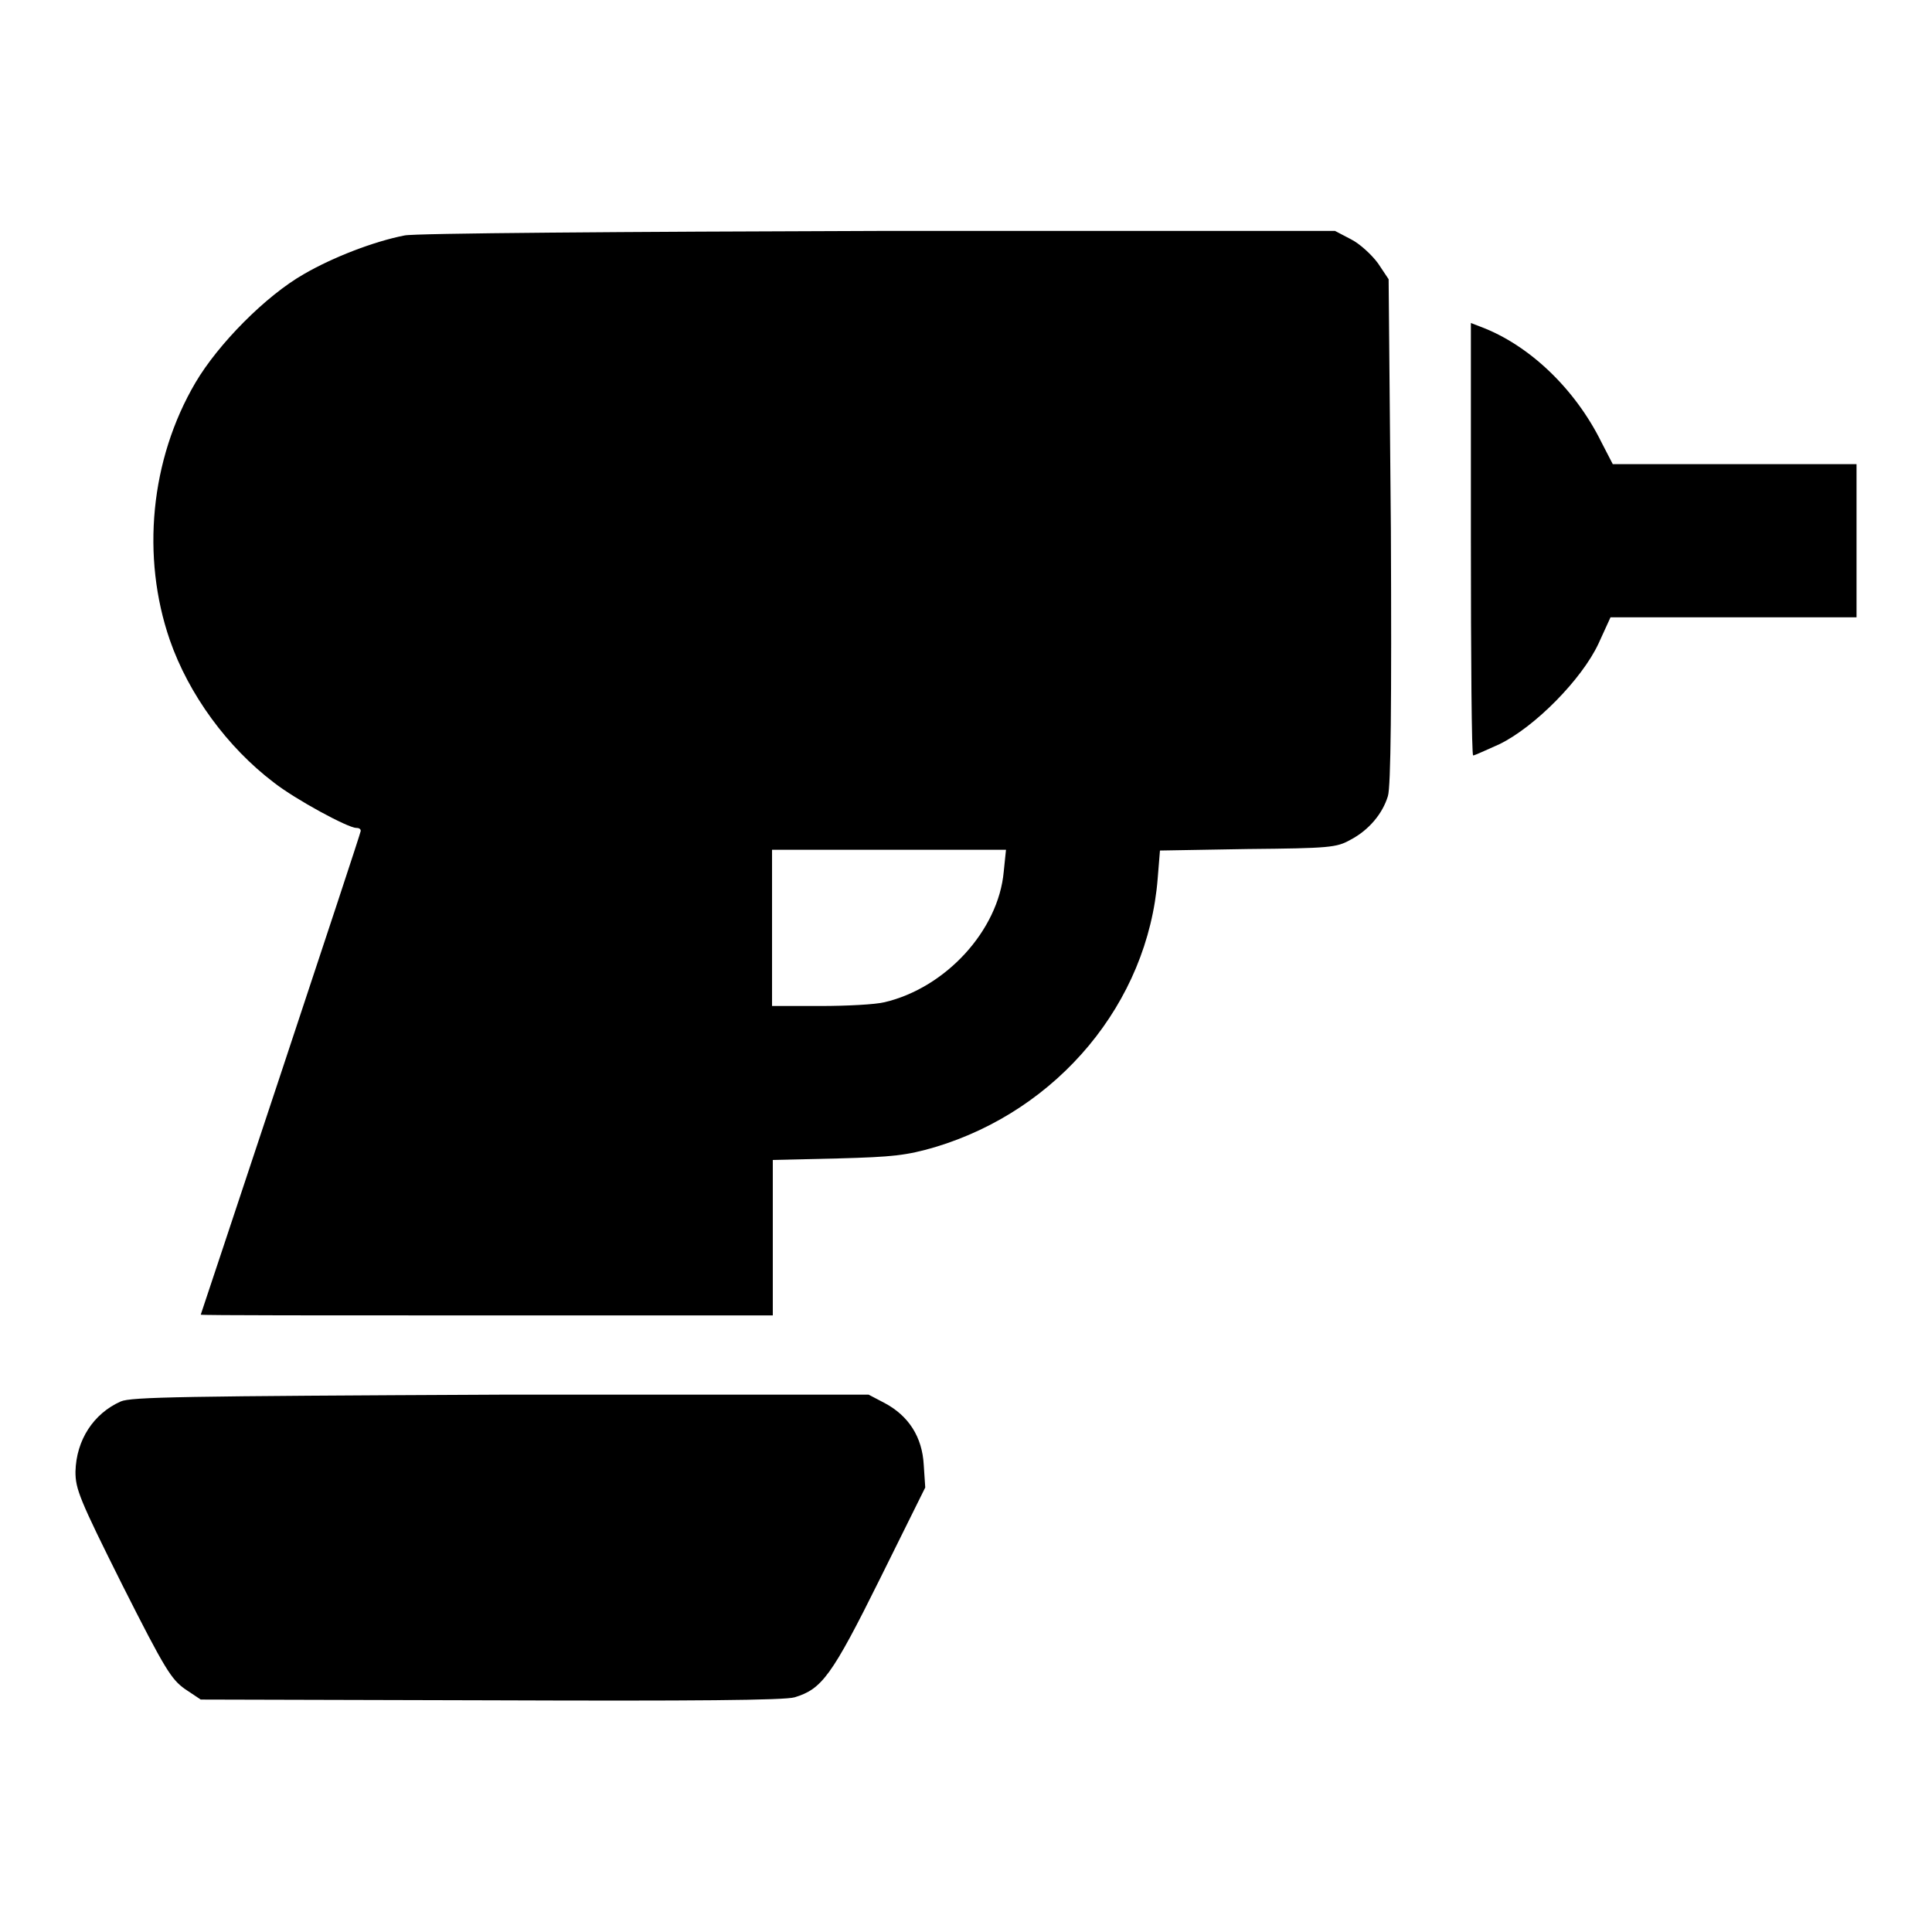
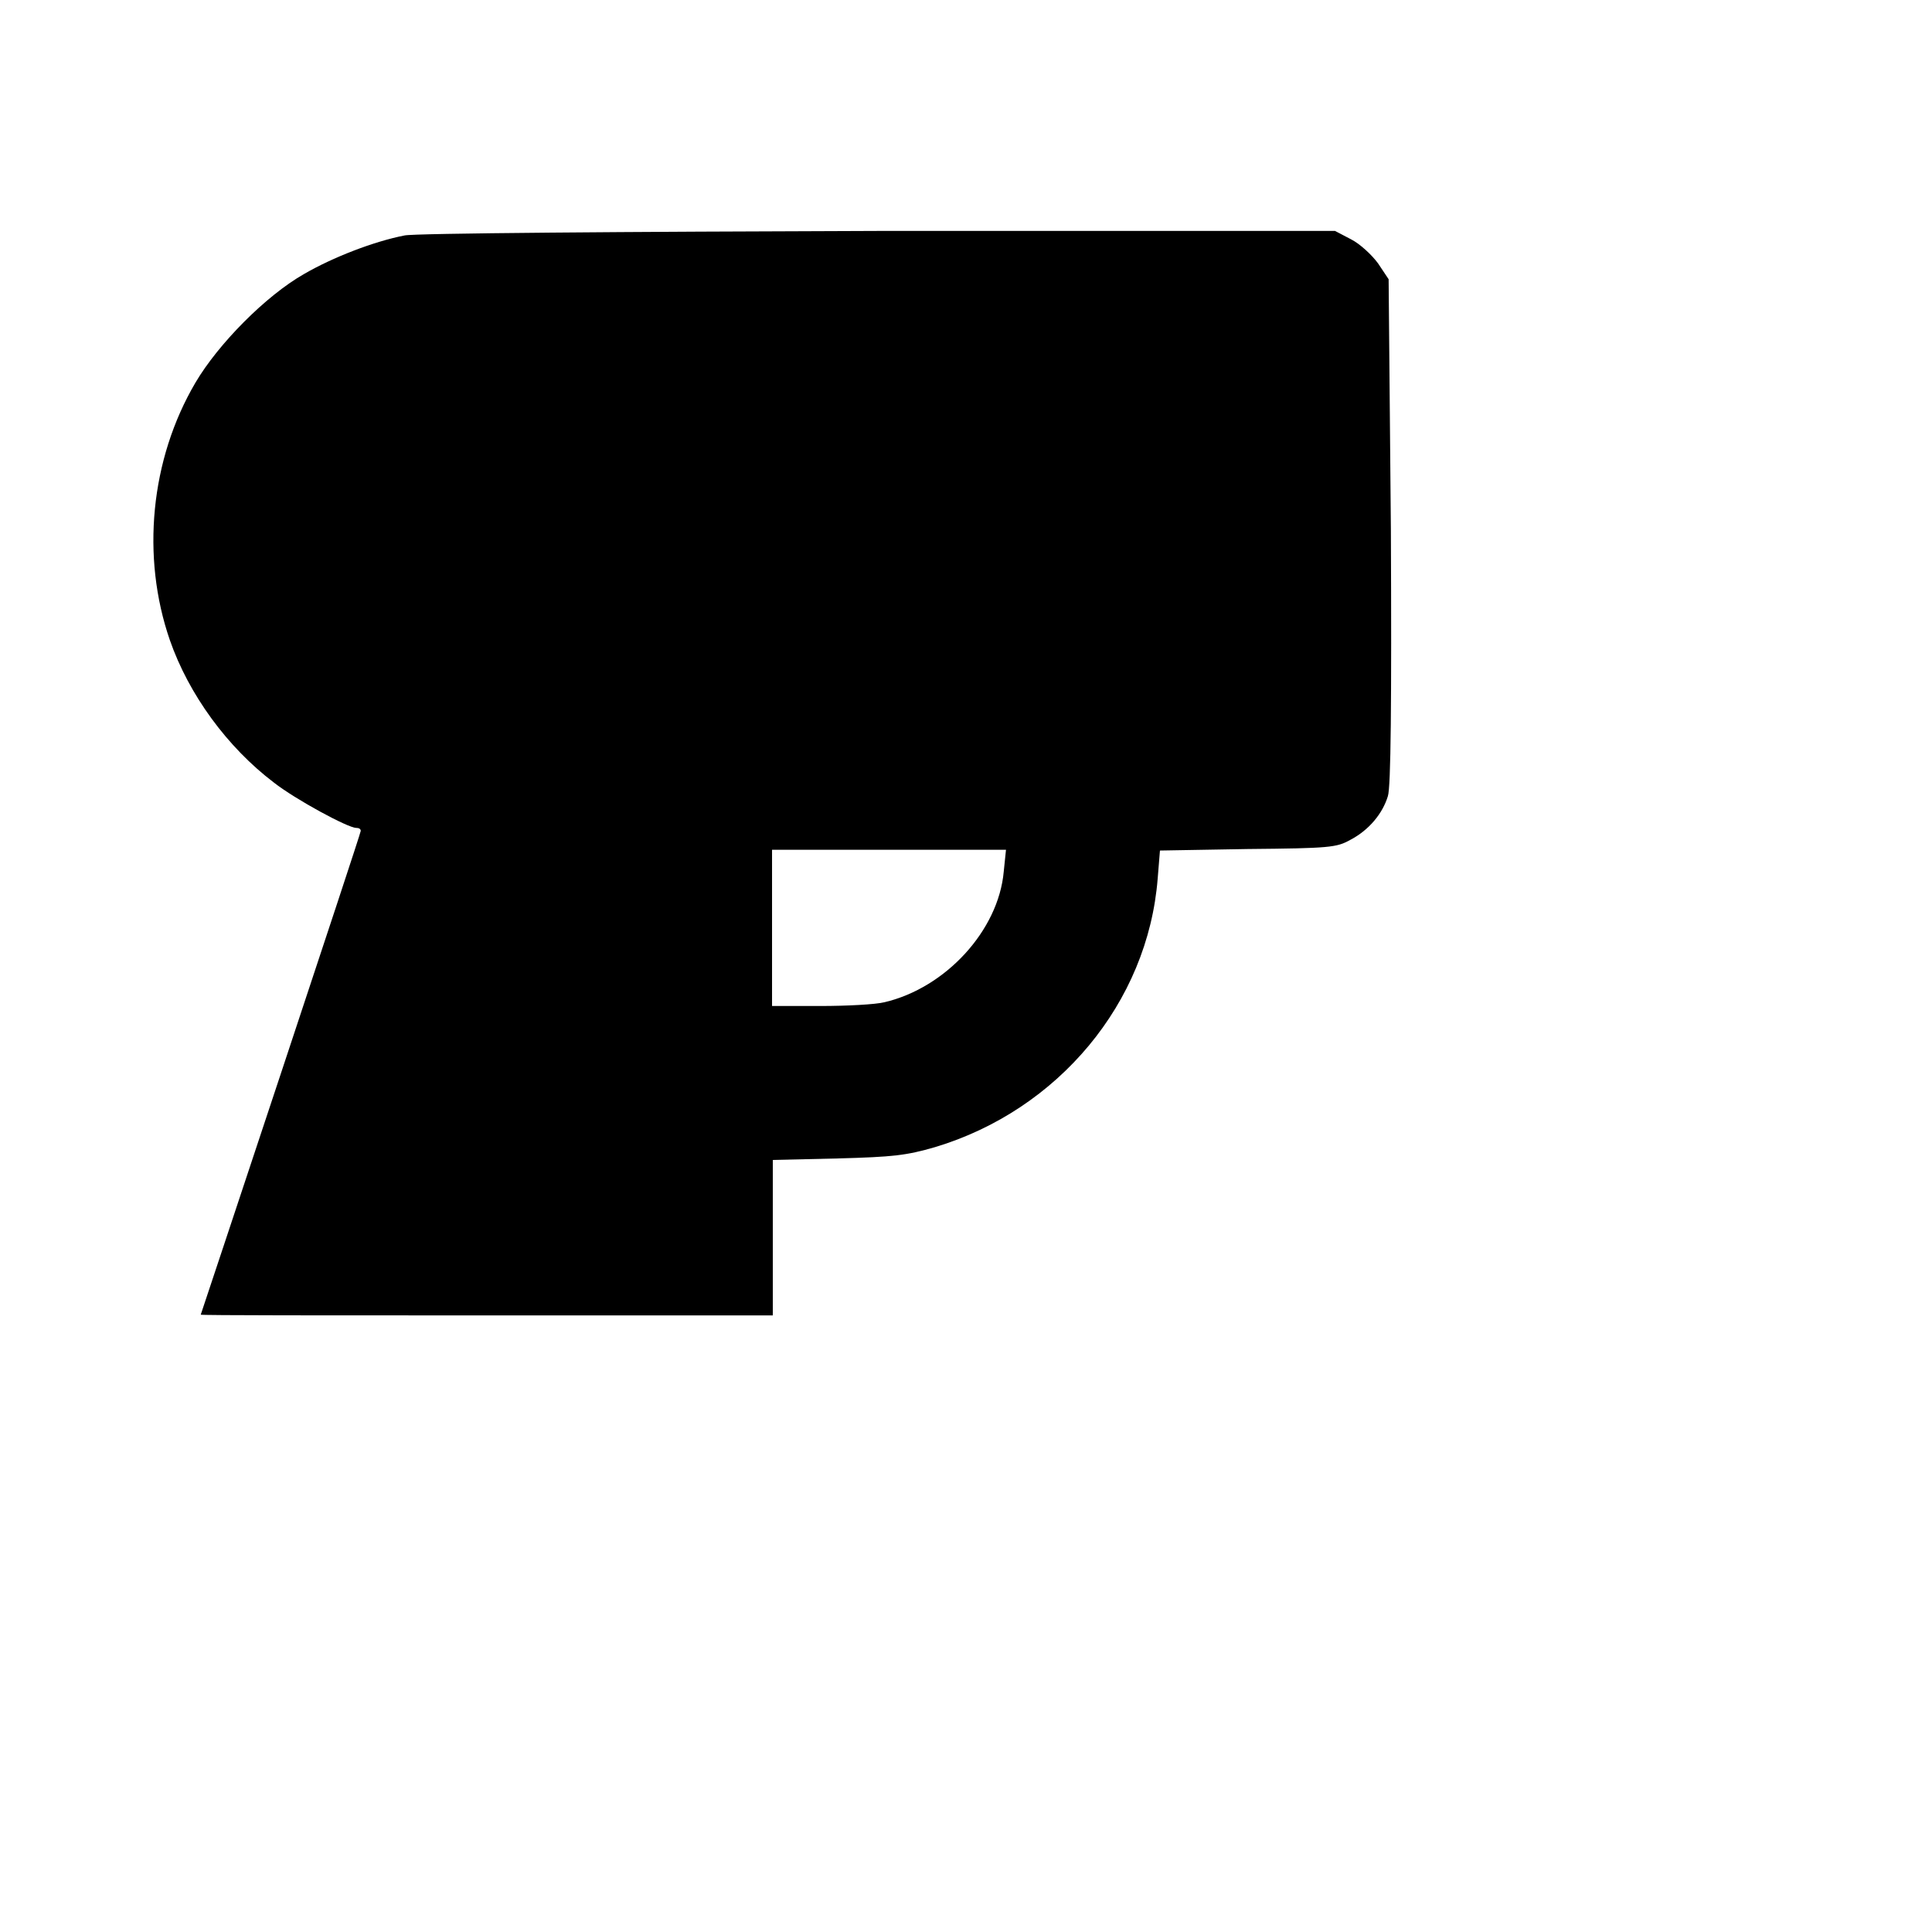
<svg xmlns="http://www.w3.org/2000/svg" version="1.1" x="0px" y="0px" viewBox="0 0 256 256" enable-background="new 0 0 256 256" xml:space="preserve">
  <g>
    <g>
      <g>
        <path fill="#000000" d="M53.6,31.2c-4.1,0.8-9.5,2.9-13.3,5.1c-5.1,2.9-11.4,9.3-14.4,14.4c-6,10.2-7.2,23.1-3.4,34.1C25,92,30.1,99,36.3,103.7c2.8,2.2,9.8,6,10.9,6c0.3,0,0.6,0.1,0.6,0.4c0,0.2-4.8,14.7-10.6,32.2c-5.8,17.5-10.6,31.9-10.6,31.9c0,0.1,17,0.1,37.9,0.1h37.9V164v-10.3l8.6-0.2c7.4-0.2,9.1-0.4,12.9-1.5c16.3-4.9,28.2-19.1,29.5-35.6l0.3-3.7l11.6-0.2c10.9-0.1,11.8-0.2,13.6-1.2c2.5-1.3,4.3-3.5,5-5.8c0.4-1.2,0.5-12.3,0.4-35.2L184,37l-1.4-2.1c-0.8-1.1-2.4-2.6-3.6-3.2l-2.1-1.1l-60.6,0C83,30.7,54.8,30.9,53.6,31.2z M133,115.5c-0.7,7.8-7.7,15.4-15.8,17.3c-1.2,0.3-5,0.5-8.5,0.5h-6.4V123v-10.4h15.5h15.5L133,115.5z" />
-         <path fill="#000000" d="M194.9,71.4c0,15.8,0.1,28.7,0.3,28.7c0.2,0,1.7-0.7,3.5-1.5c4.7-2.3,10.9-8.6,13.1-13.3l1.6-3.5h16.3H246V71.6V61.5h-16.2h-16.1l-1.5-2.9c-3.5-7.1-9.6-12.9-16-15.3l-1.3-0.5L194.9,71.4L194.9,71.4z" />
-         <path fill="#000000" d="M16,185.7c-3.6,1.6-5.9,5.1-6,9.3c0,2.3,0.5,3.6,6.2,15c5.7,11.3,6.5,12.5,8.3,13.8l2.1,1.4l38.4,0.1c26.8,0.1,39,0,40.3-0.4c3.6-1.1,4.9-2.8,11.3-15.7l6-12.1l-0.2-3c-0.2-3.7-2-6.5-5.2-8.2l-2.1-1.1H66.4C24,185,17.4,185.1,16,185.7z" />
      </g>
    </g>
  </g>
</svg>